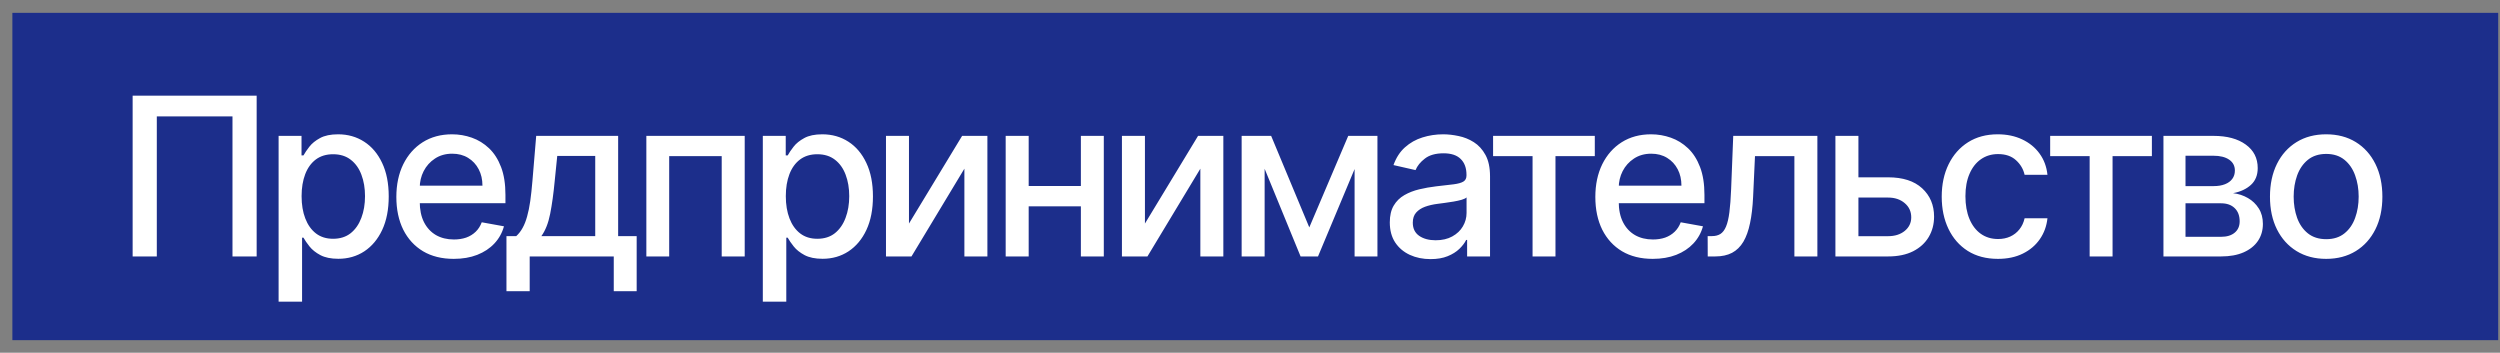
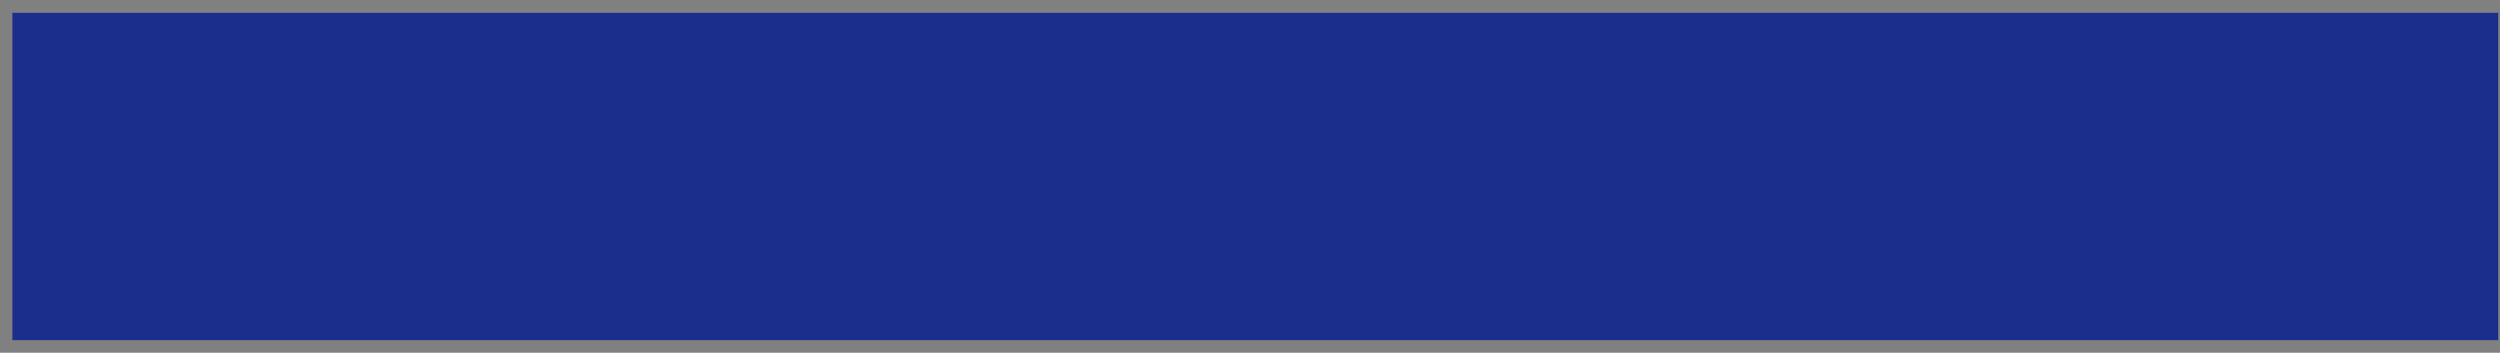
<svg xmlns="http://www.w3.org/2000/svg" width="163" height="23" viewBox="0 0 163 23" fill="none">
  <rect x="0" y="0" width="163" height="23" fill="#808080" stroke="none" />
  <rect x="0.807" y="0.837" width="162.075" height="21.341" fill="#1C2E8B" />
-   <path d="M16.734 6.239V16.72H15.158V7.59H10.224V16.72H8.648V6.239H16.734ZM18.165 19.668V8.859H19.659V10.133H19.787C19.876 9.969 20.004 9.78 20.171 9.565C20.338 9.35 20.57 9.163 20.867 9.002C21.164 8.838 21.556 8.757 22.044 8.757C22.679 8.757 23.245 8.917 23.743 9.238C24.241 9.558 24.632 10.021 24.915 10.624C25.202 11.228 25.345 11.955 25.345 12.805C25.345 13.654 25.203 14.383 24.92 14.99C24.637 15.594 24.248 16.059 23.753 16.387C23.259 16.711 22.694 16.873 22.059 16.873C21.582 16.873 21.191 16.793 20.887 16.633C20.587 16.472 20.352 16.285 20.181 16.07C20.011 15.855 19.879 15.664 19.787 15.497H19.695V19.668H18.165ZM19.664 12.789C19.664 13.342 19.744 13.826 19.905 14.243C20.065 14.659 20.297 14.985 20.601 15.22C20.904 15.452 21.276 15.568 21.716 15.568C22.174 15.568 22.556 15.447 22.863 15.205C23.17 14.959 23.402 14.627 23.559 14.207C23.719 13.787 23.799 13.315 23.799 12.789C23.799 12.271 23.721 11.805 23.564 11.392C23.41 10.979 23.178 10.653 22.868 10.415C22.561 10.176 22.177 10.056 21.716 10.056C21.273 10.056 20.898 10.171 20.591 10.399C20.287 10.628 20.057 10.947 19.9 11.356C19.743 11.766 19.664 12.243 19.664 12.789ZM29.583 16.878C28.808 16.878 28.141 16.713 27.582 16.382C27.026 16.048 26.596 15.579 26.292 14.975C25.992 14.367 25.842 13.656 25.842 12.841C25.842 12.035 25.992 11.326 26.292 10.711C26.596 10.097 27.019 9.618 27.561 9.273C28.107 8.929 28.745 8.757 29.475 8.757C29.919 8.757 30.349 8.83 30.765 8.977C31.181 9.123 31.555 9.354 31.886 9.667C32.217 9.981 32.478 10.389 32.669 10.891C32.86 11.389 32.955 11.994 32.955 12.707V13.25H26.706V12.104H31.456C31.456 11.701 31.374 11.344 31.21 11.034C31.046 10.72 30.816 10.473 30.519 10.292C30.226 10.111 29.881 10.021 29.485 10.021C29.056 10.021 28.68 10.126 28.36 10.338C28.042 10.546 27.797 10.819 27.623 11.157C27.452 11.491 27.367 11.854 27.367 12.247V13.142C27.367 13.668 27.459 14.115 27.643 14.483C27.831 14.852 28.092 15.133 28.426 15.328C28.761 15.519 29.151 15.614 29.598 15.614C29.888 15.614 30.152 15.573 30.391 15.492C30.63 15.406 30.837 15.28 31.011 15.113C31.185 14.946 31.318 14.739 31.41 14.493L32.858 14.755C32.742 15.181 32.534 15.555 32.234 15.875C31.937 16.193 31.563 16.44 31.113 16.617C30.666 16.791 30.156 16.878 29.583 16.878ZM33.021 18.987V15.394H33.66C33.824 15.244 33.962 15.065 34.075 14.857C34.191 14.649 34.288 14.401 34.367 14.115C34.449 13.828 34.517 13.494 34.572 13.112C34.626 12.726 34.674 12.286 34.715 11.791L34.96 8.859H40.303V15.394H41.511V18.987H40.017V16.72H34.536V18.987H33.021ZM35.298 15.394H38.809V10.169H36.332L36.168 11.791C36.09 12.617 35.991 13.334 35.871 13.941C35.752 14.545 35.561 15.029 35.298 15.394ZM42.142 16.72V8.859H48.555V16.72H47.055V10.179H43.631V16.72H42.142ZM49.736 19.668V8.859H51.23V10.133H51.358C51.447 9.969 51.575 9.78 51.742 9.565C51.909 9.35 52.141 9.163 52.438 9.002C52.735 8.838 53.127 8.757 53.615 8.757C54.25 8.757 54.816 8.917 55.314 9.238C55.812 9.558 56.203 10.021 56.486 10.624C56.773 11.228 56.916 11.955 56.916 12.805C56.916 13.654 56.774 14.383 56.491 14.99C56.208 15.594 55.819 16.059 55.324 16.387C54.83 16.711 54.265 16.873 53.63 16.873C53.153 16.873 52.762 16.793 52.458 16.633C52.158 16.472 51.923 16.285 51.752 16.07C51.582 15.855 51.45 15.664 51.358 15.497H51.266V19.668H49.736ZM51.235 12.789C51.235 13.342 51.316 13.826 51.476 14.243C51.636 14.659 51.868 14.985 52.172 15.22C52.475 15.452 52.847 15.568 53.288 15.568C53.745 15.568 54.127 15.447 54.434 15.205C54.741 14.959 54.973 14.627 55.13 14.207C55.29 13.787 55.37 13.315 55.37 12.789C55.37 12.271 55.292 11.805 55.135 11.392C54.981 10.979 54.749 10.653 54.439 10.415C54.132 10.176 53.748 10.056 53.288 10.056C52.844 10.056 52.469 10.171 52.162 10.399C51.858 10.628 51.628 10.947 51.471 11.356C51.314 11.766 51.235 12.243 51.235 12.789ZM59.265 14.575L62.73 8.859H64.378V16.72H62.878V10.998L59.429 16.72H57.766V8.859H59.265V14.575ZM70.898 12.129V13.455H66.64V12.129H70.898ZM67.07 8.859V16.72H65.57V8.859H67.07ZM71.968 8.859V16.72H70.473V8.859H71.968ZM74.65 14.575L78.114 8.859H79.762V16.72H78.263V10.998L74.813 16.72H73.15V8.859H74.65V14.575ZM85.366 14.826L87.905 8.859H89.225L85.934 16.72H84.798L81.574 8.859H82.879L85.366 14.826ZM82.454 8.859V16.72H80.955V8.859H82.454ZM88.319 16.72V8.859H89.809V16.72H88.319ZM93.271 16.894C92.773 16.894 92.323 16.802 91.92 16.617C91.517 16.43 91.198 16.159 90.963 15.804C90.731 15.449 90.615 15.014 90.615 14.499C90.615 14.055 90.7 13.69 90.871 13.403C91.041 13.117 91.272 12.89 91.562 12.723C91.852 12.556 92.176 12.429 92.534 12.344C92.892 12.259 93.257 12.194 93.629 12.15C94.1 12.095 94.482 12.051 94.776 12.017C95.069 11.979 95.282 11.919 95.415 11.837C95.548 11.755 95.615 11.622 95.615 11.438V11.402C95.615 10.955 95.489 10.609 95.236 10.364C94.987 10.118 94.615 9.995 94.121 9.995C93.605 9.995 93.199 10.109 92.903 10.338C92.609 10.563 92.406 10.814 92.293 11.09L90.855 10.763C91.026 10.285 91.275 9.899 91.603 9.606C91.934 9.309 92.314 9.094 92.744 8.961C93.174 8.825 93.626 8.757 94.1 8.757C94.414 8.757 94.747 8.794 95.098 8.869C95.453 8.941 95.784 9.074 96.091 9.268C96.401 9.463 96.656 9.741 96.853 10.102C97.051 10.461 97.15 10.926 97.15 11.5V16.72H95.656V15.645H95.594C95.496 15.843 95.347 16.037 95.149 16.228C94.951 16.419 94.697 16.578 94.387 16.704C94.076 16.831 93.704 16.894 93.271 16.894ZM93.604 15.665C94.027 15.665 94.388 15.582 94.689 15.415C94.992 15.248 95.223 15.029 95.379 14.76C95.54 14.487 95.62 14.195 95.62 13.884V12.871C95.566 12.926 95.46 12.977 95.303 13.025C95.149 13.069 94.974 13.108 94.776 13.142C94.578 13.173 94.385 13.202 94.197 13.229C94.01 13.253 93.853 13.274 93.727 13.291C93.43 13.328 93.158 13.392 92.913 13.48C92.671 13.569 92.476 13.697 92.329 13.864C92.186 14.028 92.114 14.246 92.114 14.519C92.114 14.898 92.254 15.184 92.534 15.379C92.814 15.57 93.17 15.665 93.604 15.665ZM97.349 10.179V8.859H103.981V10.179H101.417V16.72H99.923V10.179H97.349ZM107.757 16.878C106.983 16.878 106.316 16.713 105.756 16.382C105.2 16.048 104.77 15.579 104.466 14.975C104.166 14.367 104.016 13.656 104.016 12.841C104.016 12.035 104.166 11.326 104.466 10.711C104.77 10.097 105.193 9.618 105.736 9.273C106.282 8.929 106.92 8.757 107.65 8.757C108.093 8.757 108.523 8.83 108.939 8.977C109.356 9.123 109.729 9.354 110.06 9.667C110.391 9.981 110.652 10.389 110.843 10.891C111.034 11.389 111.13 11.994 111.13 12.707V13.25H104.881V12.104H109.63C109.63 11.701 109.548 11.344 109.385 11.034C109.221 10.72 108.991 10.473 108.694 10.292C108.4 10.111 108.056 10.021 107.66 10.021C107.23 10.021 106.855 10.126 106.534 10.338C106.217 10.546 105.971 10.819 105.797 11.157C105.627 11.491 105.541 11.854 105.541 12.247V13.142C105.541 13.668 105.633 14.115 105.818 14.483C106.005 14.852 106.266 15.133 106.601 15.328C106.935 15.519 107.326 15.614 107.773 15.614C108.063 15.614 108.327 15.573 108.566 15.492C108.805 15.406 109.011 15.28 109.185 15.113C109.359 14.946 109.492 14.739 109.584 14.493L111.033 14.755C110.917 15.181 110.708 15.555 110.408 15.875C110.111 16.193 109.738 16.44 109.287 16.617C108.84 16.791 108.33 16.878 107.757 16.878ZM111.344 16.72L111.339 15.394H111.62C111.838 15.394 112.021 15.348 112.168 15.256C112.318 15.161 112.441 15 112.536 14.775C112.632 14.55 112.705 14.239 112.756 13.844C112.807 13.444 112.845 12.943 112.869 12.339L113.007 8.859H118.493V16.72H116.994V10.179H114.425L114.302 12.851C114.271 13.499 114.205 14.065 114.102 14.55C114.003 15.034 113.858 15.439 113.667 15.763C113.476 16.083 113.23 16.324 112.93 16.484C112.63 16.641 112.265 16.72 111.835 16.72H111.344ZM120.821 11.561H123.103C124.065 11.561 124.806 11.8 125.324 12.277C125.843 12.755 126.102 13.371 126.102 14.125C126.102 14.616 125.986 15.058 125.754 15.45C125.522 15.843 125.183 16.153 124.736 16.382C124.289 16.607 123.745 16.72 123.103 16.72H119.669V8.859H121.169V15.399H123.103C123.543 15.399 123.905 15.285 124.188 15.056C124.471 14.825 124.613 14.529 124.613 14.171C124.613 13.792 124.471 13.484 124.188 13.245C123.905 13.002 123.543 12.881 123.103 12.881H120.821V11.561ZM130.264 16.878C129.504 16.878 128.849 16.706 128.299 16.361C127.753 16.014 127.334 15.534 127.04 14.923C126.747 14.313 126.6 13.613 126.6 12.825C126.6 12.027 126.75 11.322 127.05 10.711C127.351 10.097 127.774 9.618 128.32 9.273C128.866 8.929 129.509 8.757 130.249 8.757C130.846 8.757 131.378 8.867 131.846 9.089C132.313 9.308 132.69 9.615 132.977 10.01C133.267 10.406 133.439 10.868 133.494 11.397H132.004C131.923 11.029 131.735 10.711 131.442 10.445C131.152 10.179 130.763 10.046 130.275 10.046C129.848 10.046 129.475 10.159 129.154 10.384C128.837 10.606 128.589 10.923 128.412 11.336C128.234 11.745 128.146 12.23 128.146 12.789C128.146 13.363 128.233 13.857 128.407 14.273C128.581 14.69 128.826 15.012 129.144 15.241C129.464 15.469 129.841 15.584 130.275 15.584C130.565 15.584 130.827 15.531 131.063 15.425C131.302 15.316 131.501 15.161 131.662 14.959C131.825 14.758 131.94 14.516 132.004 14.232H133.494C133.439 14.741 133.274 15.195 132.997 15.594C132.721 15.993 132.351 16.307 131.887 16.535C131.426 16.764 130.885 16.878 130.264 16.878ZM133.671 10.179V8.859H140.303V10.179H137.739V16.72H136.245V10.179H133.671ZM141.057 16.72V8.859H144.317C145.204 8.859 145.907 9.048 146.425 9.427C146.944 9.802 147.203 10.312 147.203 10.957C147.203 11.418 147.057 11.783 146.763 12.052C146.47 12.322 146.081 12.503 145.596 12.595C145.948 12.636 146.27 12.742 146.564 12.912C146.857 13.079 147.092 13.305 147.27 13.588C147.451 13.871 147.541 14.209 147.541 14.601C147.541 15.017 147.434 15.386 147.219 15.706C147.004 16.024 146.692 16.273 146.282 16.454C145.876 16.631 145.387 16.72 144.813 16.72H141.057ZM142.495 15.44H144.813C145.192 15.44 145.489 15.35 145.704 15.169C145.919 14.988 146.026 14.743 146.026 14.432C146.026 14.067 145.919 13.78 145.704 13.572C145.489 13.361 145.192 13.255 144.813 13.255H142.495V15.44ZM142.495 12.134H144.332C144.619 12.134 144.865 12.093 145.069 12.011C145.277 11.93 145.436 11.813 145.545 11.663C145.658 11.51 145.714 11.329 145.714 11.121C145.714 10.817 145.59 10.58 145.34 10.409C145.091 10.239 144.75 10.154 144.317 10.154H142.495V12.134ZM151.666 16.878C150.929 16.878 150.286 16.709 149.737 16.372C149.188 16.034 148.761 15.561 148.457 14.954C148.154 14.347 148.002 13.637 148.002 12.825C148.002 12.01 148.154 11.297 148.457 10.686C148.761 10.075 149.188 9.601 149.737 9.263C150.286 8.925 150.929 8.757 151.666 8.757C152.403 8.757 153.046 8.925 153.596 9.263C154.145 9.601 154.571 10.075 154.875 10.686C155.179 11.297 155.331 12.01 155.331 12.825C155.331 13.637 155.179 14.347 154.875 14.954C154.571 15.561 154.145 16.034 153.596 16.372C153.046 16.709 152.403 16.878 151.666 16.878ZM151.671 15.594C152.149 15.594 152.545 15.468 152.859 15.215C153.173 14.963 153.405 14.627 153.555 14.207C153.708 13.787 153.785 13.325 153.785 12.82C153.785 12.319 153.708 11.858 153.555 11.438C153.405 11.015 153.173 10.676 152.859 10.42C152.545 10.164 152.149 10.036 151.671 10.036C151.19 10.036 150.791 10.164 150.474 10.42C150.16 10.676 149.926 11.015 149.773 11.438C149.623 11.858 149.547 12.319 149.547 12.82C149.547 13.325 149.623 13.787 149.773 14.207C149.926 14.627 150.16 14.963 150.474 15.215C150.791 15.468 151.19 15.594 151.671 15.594Z" fill="white" />
</svg>